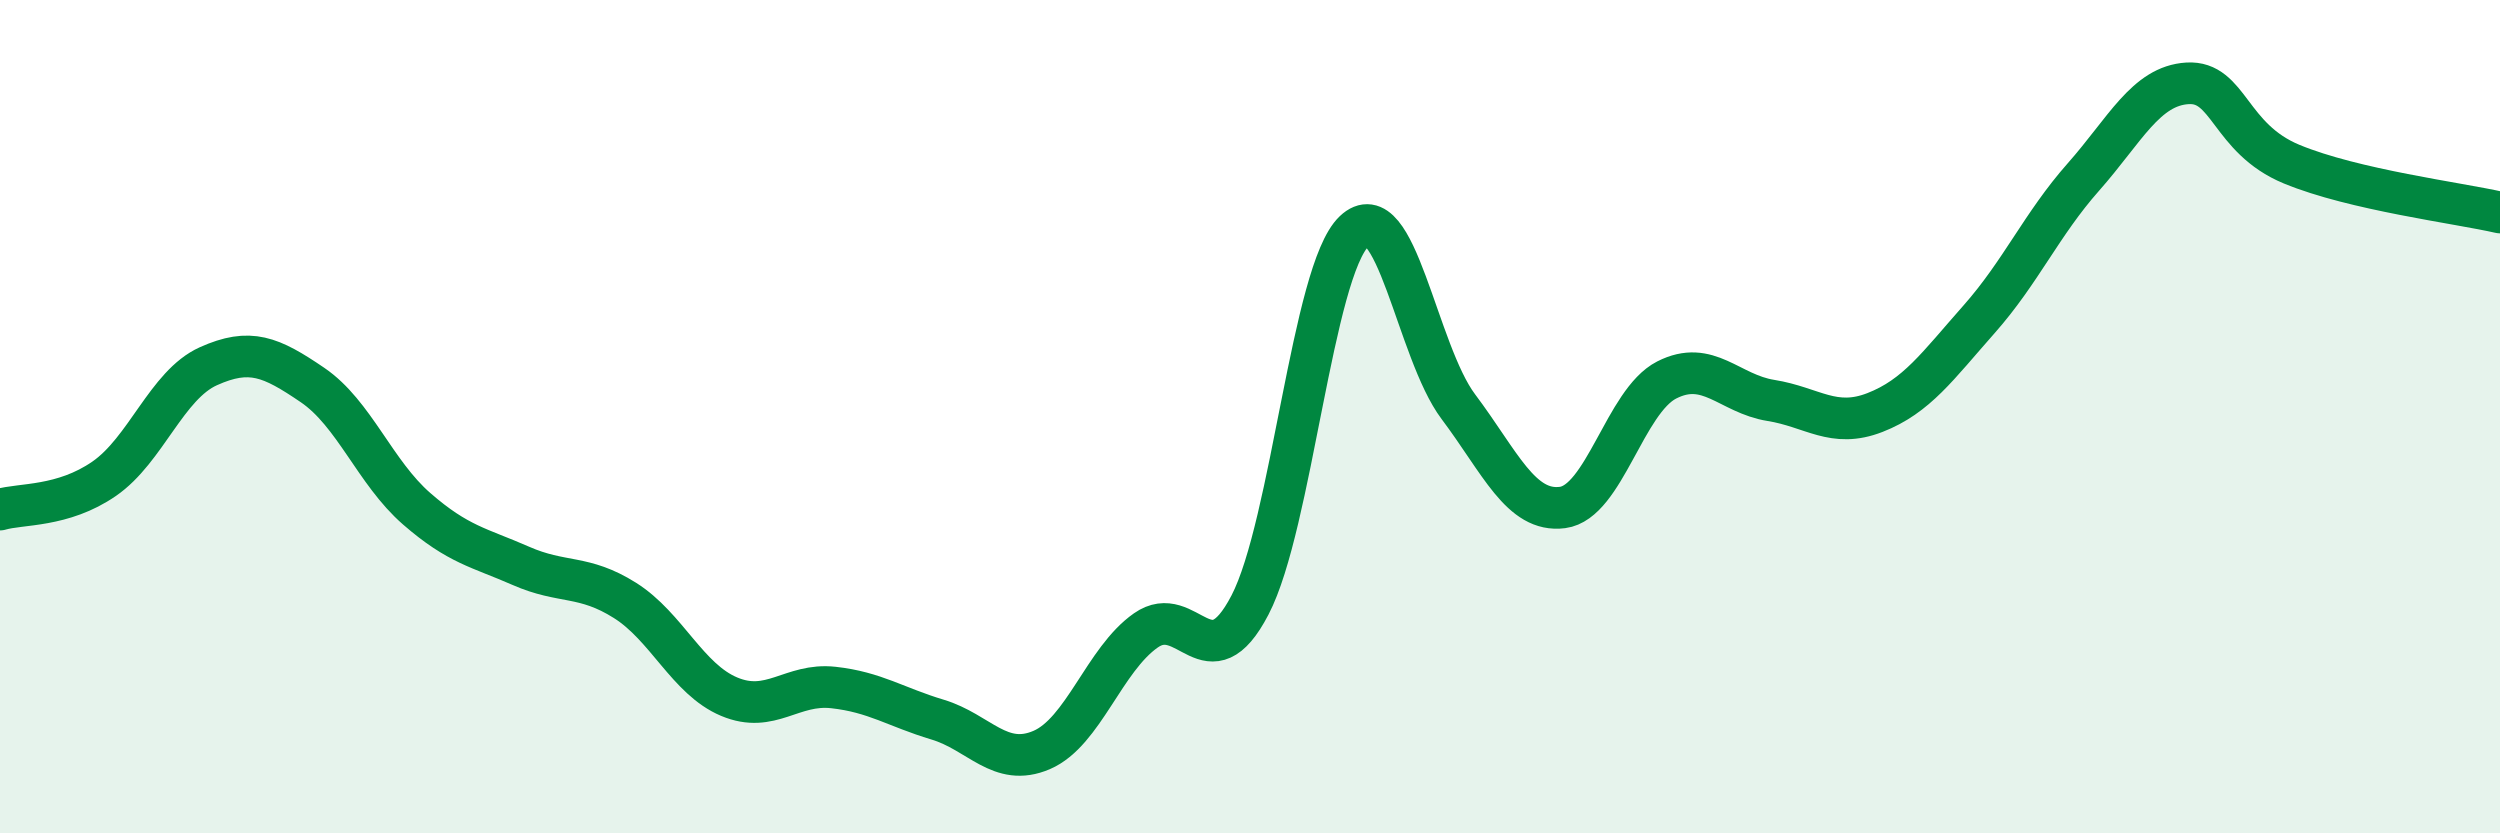
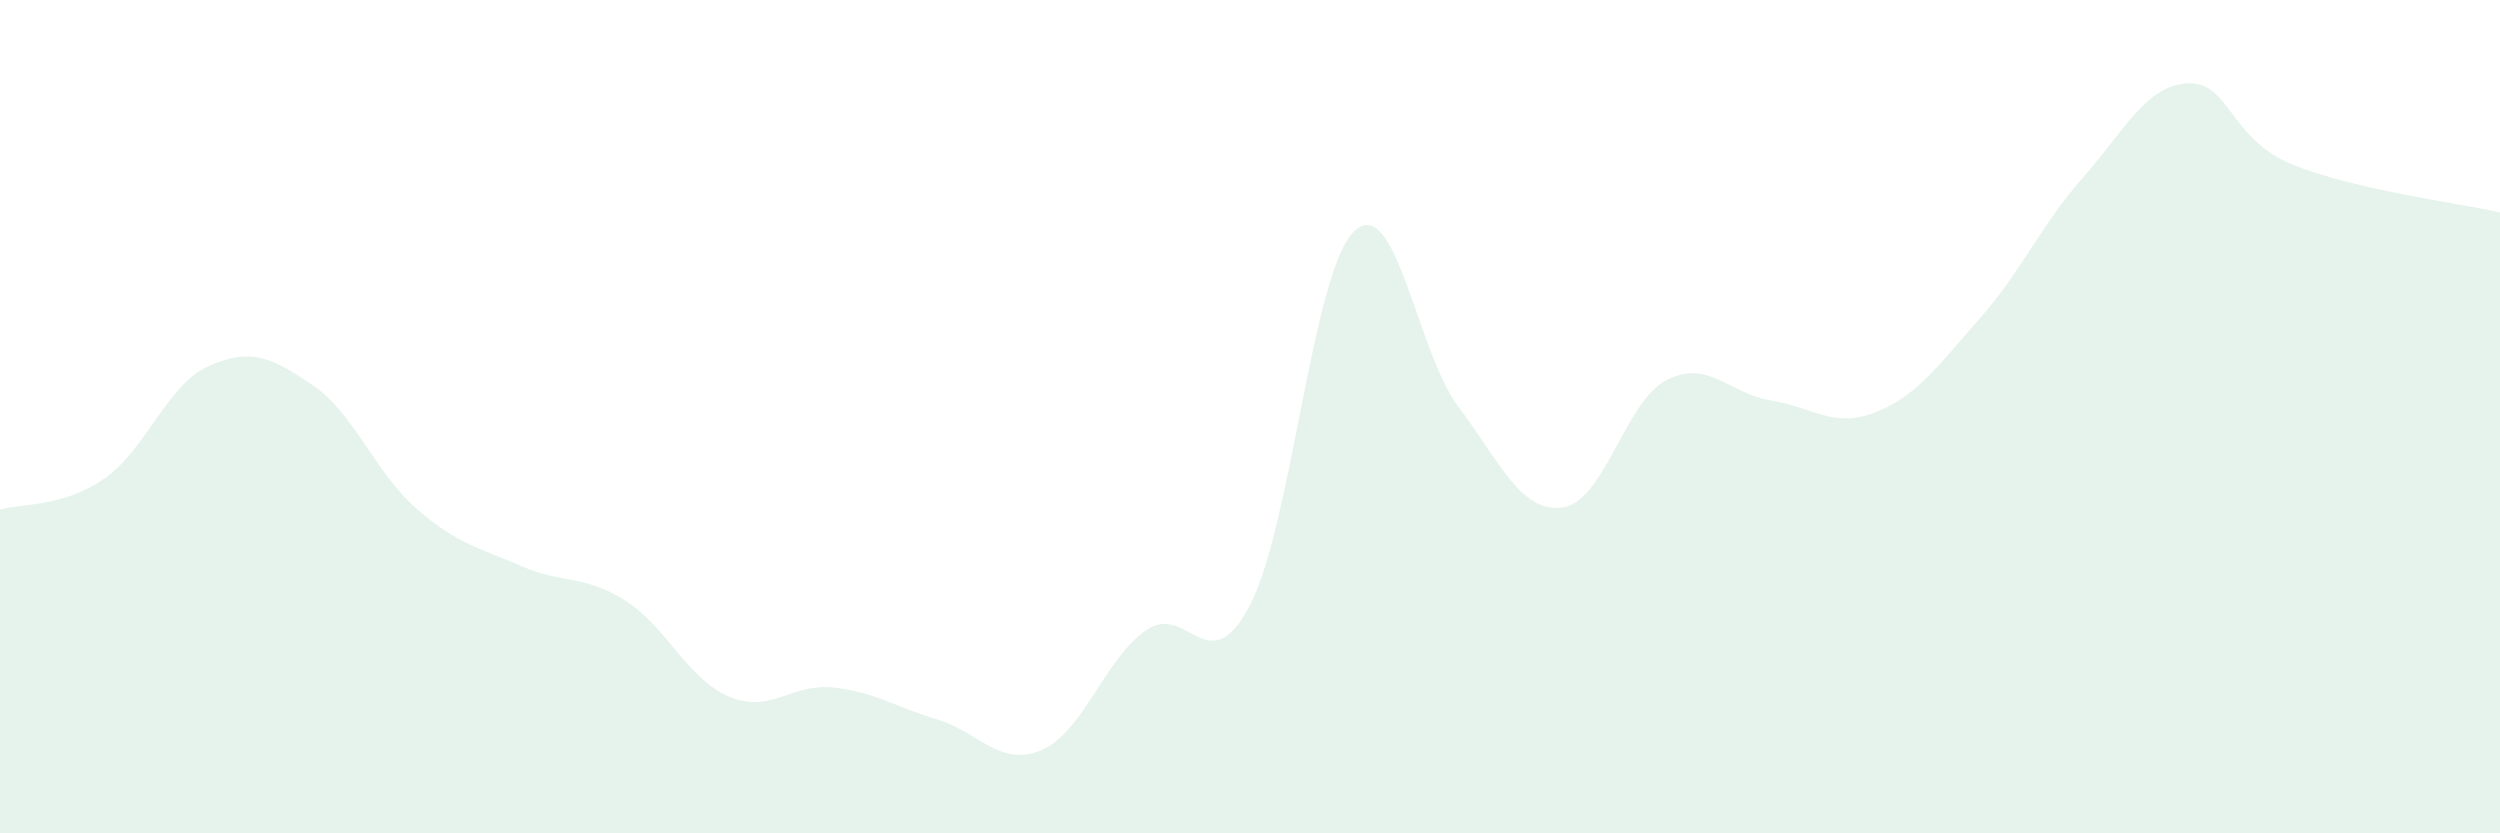
<svg xmlns="http://www.w3.org/2000/svg" width="60" height="20" viewBox="0 0 60 20">
  <path d="M 0,12.23 C 0.5,12.08 1.5,12.18 2.5,11.49 C 3.5,10.8 4,9.24 5,8.79 C 6,8.34 6.5,8.56 7.5,9.24 C 8.5,9.92 9,11.34 10,12.21 C 11,13.08 11.5,13.14 12.5,13.58 C 13.5,14.02 14,13.78 15,14.41 C 16,15.04 16.5,16.3 17.5,16.72 C 18.5,17.14 19,16.39 20,16.5 C 21,16.61 21.5,16.97 22.5,17.27 C 23.5,17.57 24,18.43 25,18 C 26,17.57 26.5,15.83 27.5,15.13 C 28.5,14.43 29,16.44 30,14.52 C 31,12.6 31.5,6.5 32.5,5.55 C 33.5,4.6 34,8.43 35,9.76 C 36,11.09 36.5,12.31 37.5,12.18 C 38.5,12.05 39,9.63 40,9.12 C 41,8.61 41.5,9.45 42.5,9.61 C 43.5,9.77 44,10.29 45,9.9 C 46,9.51 46.5,8.79 47.5,7.66 C 48.5,6.53 49,5.38 50,4.25 C 51,3.12 51.5,2.06 52.5,2 C 53.5,1.94 53.5,3.32 55,3.94 C 56.5,4.56 59,4.87 60,5.1L60 20L0 20Z" fill="#008740" opacity="0.1" stroke-linecap="round" stroke-linejoin="round" />
-   <path d="M 0,12.23 C 0.5,12.08 1.5,12.18 2.5,11.49 C 3.5,10.8 4,9.24 5,8.79 C 6,8.34 6.5,8.56 7.5,9.24 C 8.5,9.92 9,11.34 10,12.21 C 11,13.08 11.5,13.14 12.5,13.58 C 13.5,14.02 14,13.78 15,14.41 C 16,15.04 16.5,16.3 17.5,16.72 C 18.5,17.14 19,16.39 20,16.5 C 21,16.61 21.5,16.97 22.5,17.27 C 23.5,17.57 24,18.43 25,18 C 26,17.57 26.5,15.83 27.5,15.13 C 28.5,14.43 29,16.44 30,14.52 C 31,12.6 31.5,6.5 32.5,5.55 C 33.5,4.6 34,8.43 35,9.76 C 36,11.09 36.5,12.31 37.5,12.18 C 38.5,12.05 39,9.63 40,9.12 C 41,8.61 41.5,9.45 42.5,9.61 C 43.5,9.77 44,10.29 45,9.9 C 46,9.51 46.5,8.79 47.5,7.66 C 48.5,6.53 49,5.38 50,4.25 C 51,3.12 51.5,2.06 52.5,2 C 53.5,1.94 53.5,3.32 55,3.94 C 56.5,4.56 59,4.87 60,5.1" stroke="#008740" stroke-width="1" fill="none" stroke-linecap="round" stroke-linejoin="round" />
</svg>